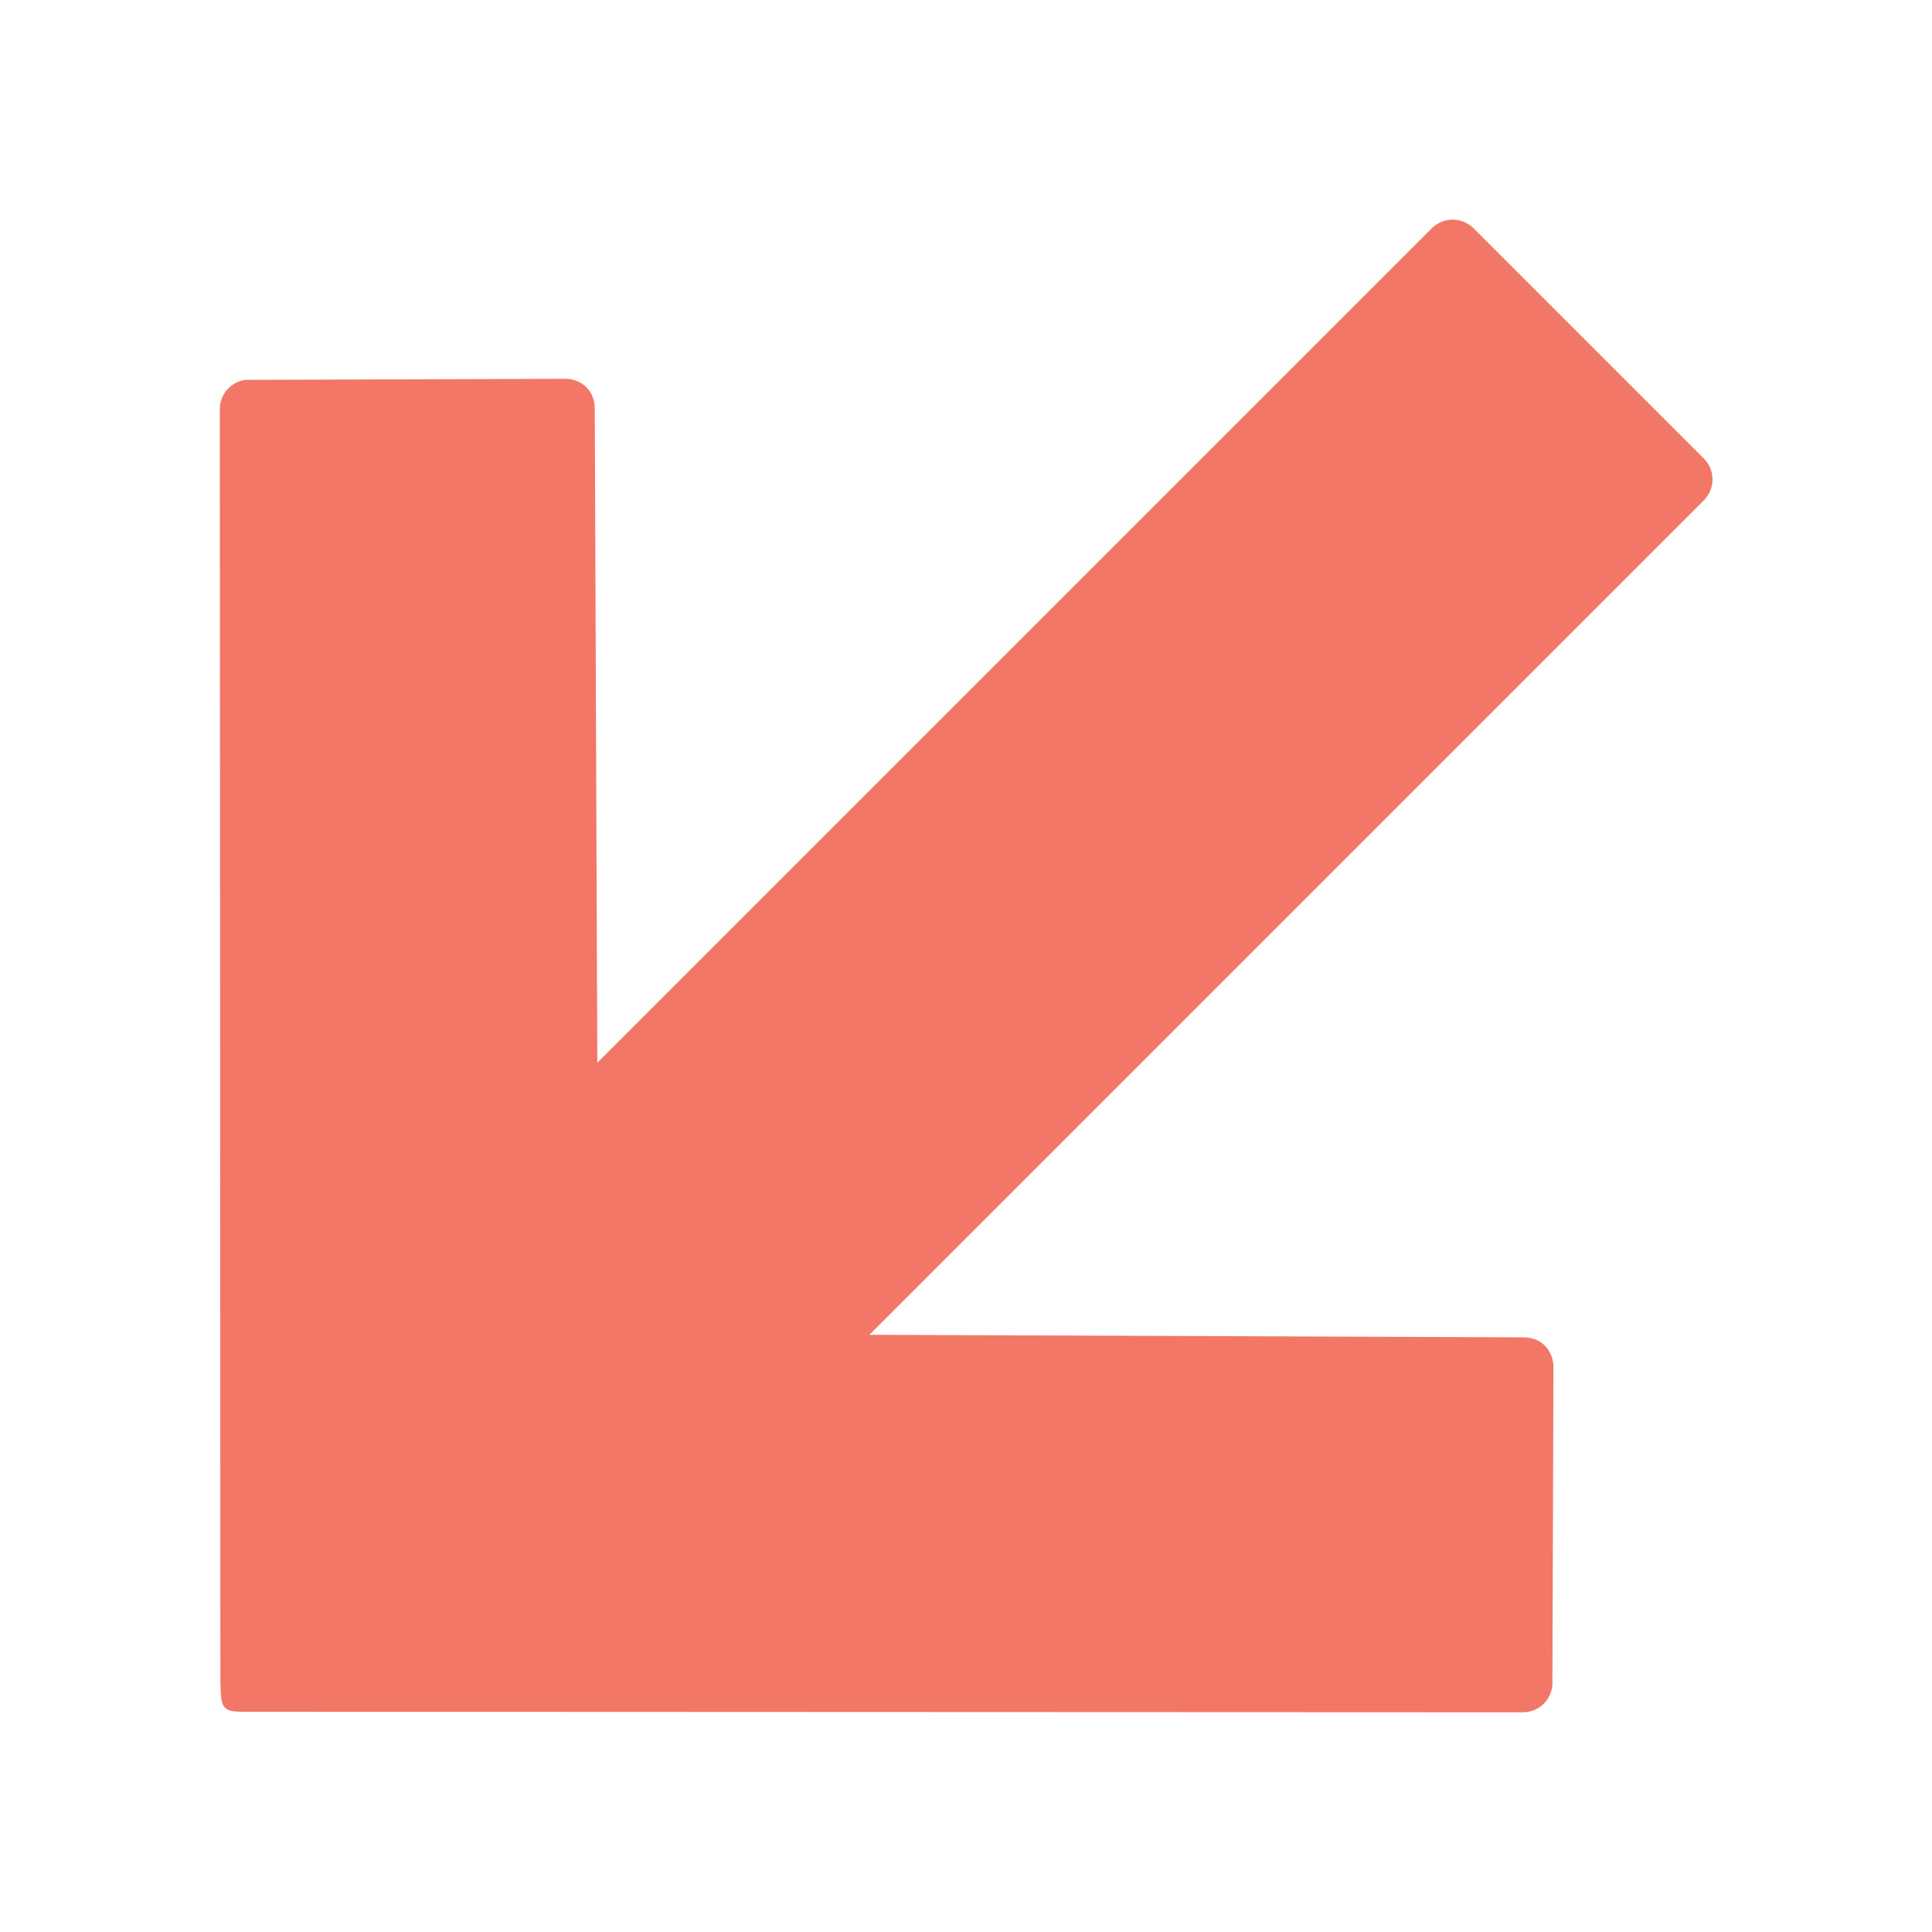
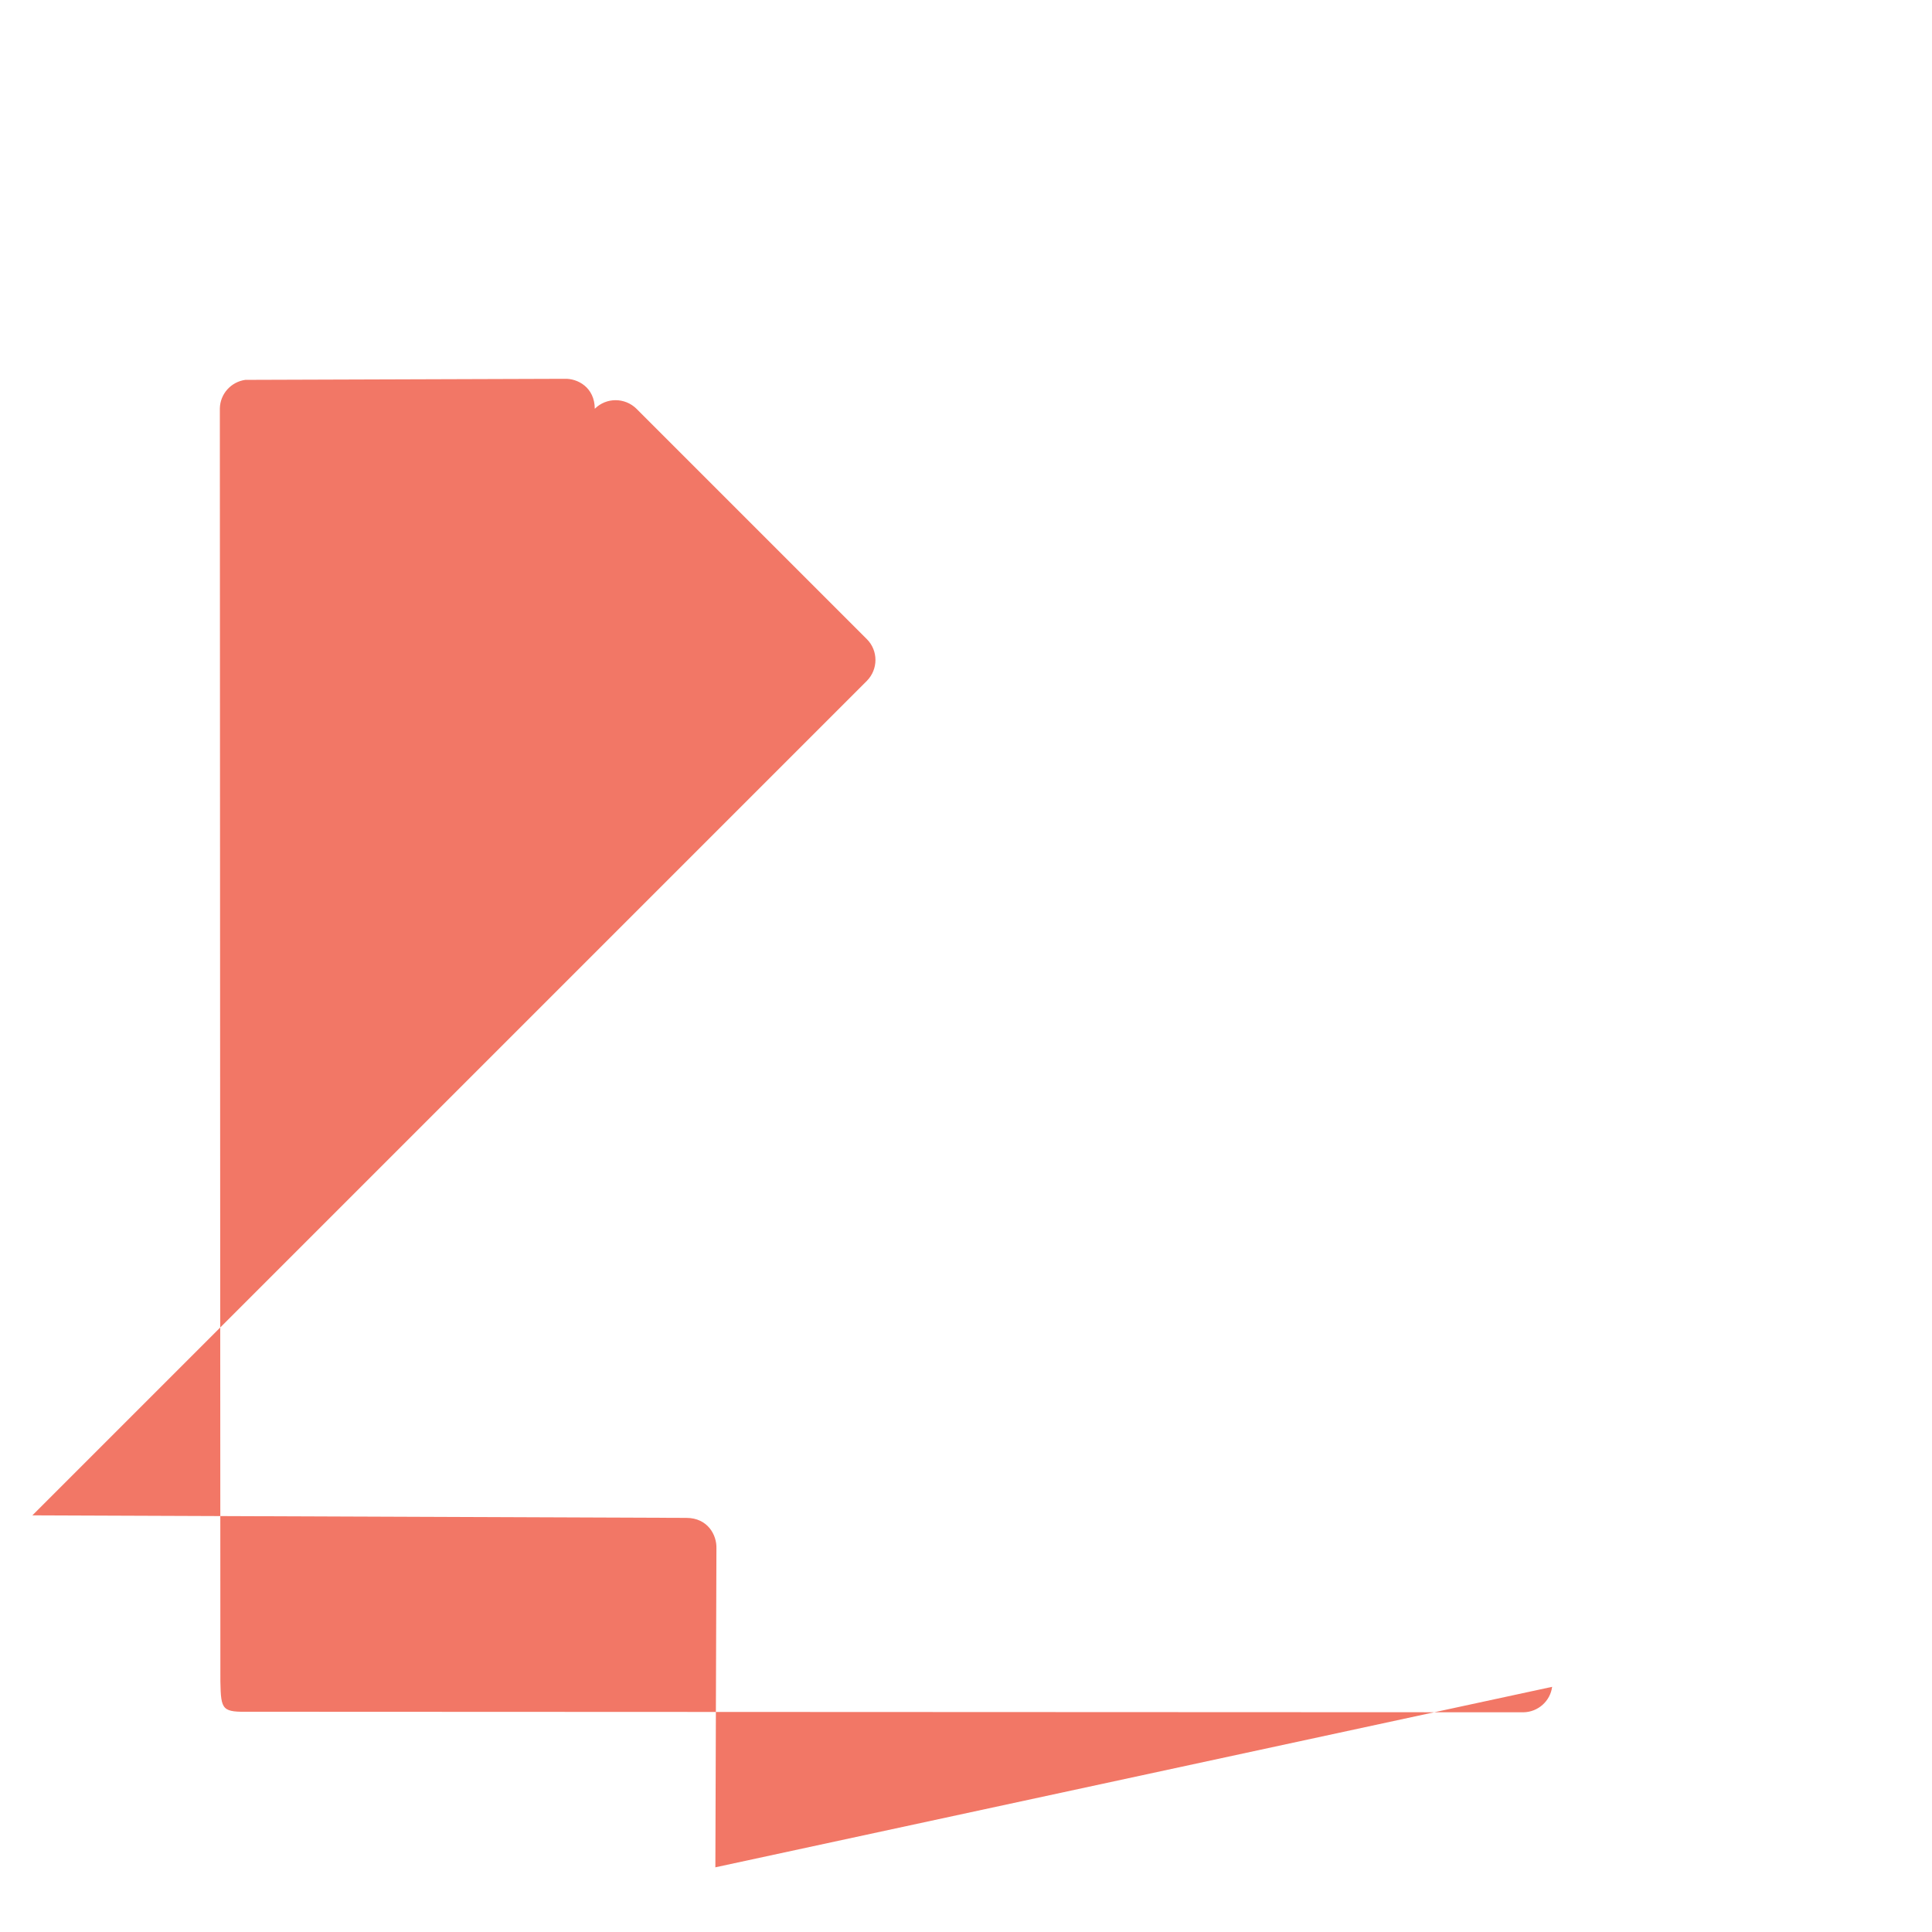
<svg xmlns="http://www.w3.org/2000/svg" id="Layer_1" version="1.1" viewBox="0 0 145 145">
  <defs>
    <style>
      .st0 {
        fill: #f27766;
      }
    </style>
  </defs>
-   <path id="ABN_x5F_arrow_x5F_SW" class="st0" d="M116.49,126.6c-.14,1.07-1.05,1.89-2.15,1.91l-95.53-.04c-2.13.03-2.23-.07-2.27-2.27l-.04-95.54c.02-1.1.84-2,1.91-2.15l23.95-.08c.99-.04,2.27.64,2.28,2.25l.19,49.08,62.63-62.63c.86-.86,2.26-.86,3.13,0l17.29,17.29c.86.86.86,2.26,0,3.13l-62.63,62.63,49.08.19c1.61,0,2.29,1.29,2.26,2.28l-.08,23.95s-.02,0-.02,0Z" />
+   <path id="ABN_x5F_arrow_x5F_SW" class="st0" d="M116.49,126.6c-.14,1.07-1.05,1.89-2.15,1.91l-95.53-.04c-2.13.03-2.23-.07-2.27-2.27l-.04-95.54c.02-1.1.84-2,1.91-2.15l23.95-.08c.99-.04,2.27.64,2.28,2.25c.86-.86,2.26-.86,3.13,0l17.29,17.29c.86.86.86,2.26,0,3.13l-62.63,62.63,49.08.19c1.61,0,2.29,1.29,2.26,2.28l-.08,23.95s-.02,0-.02,0Z" />
</svg>